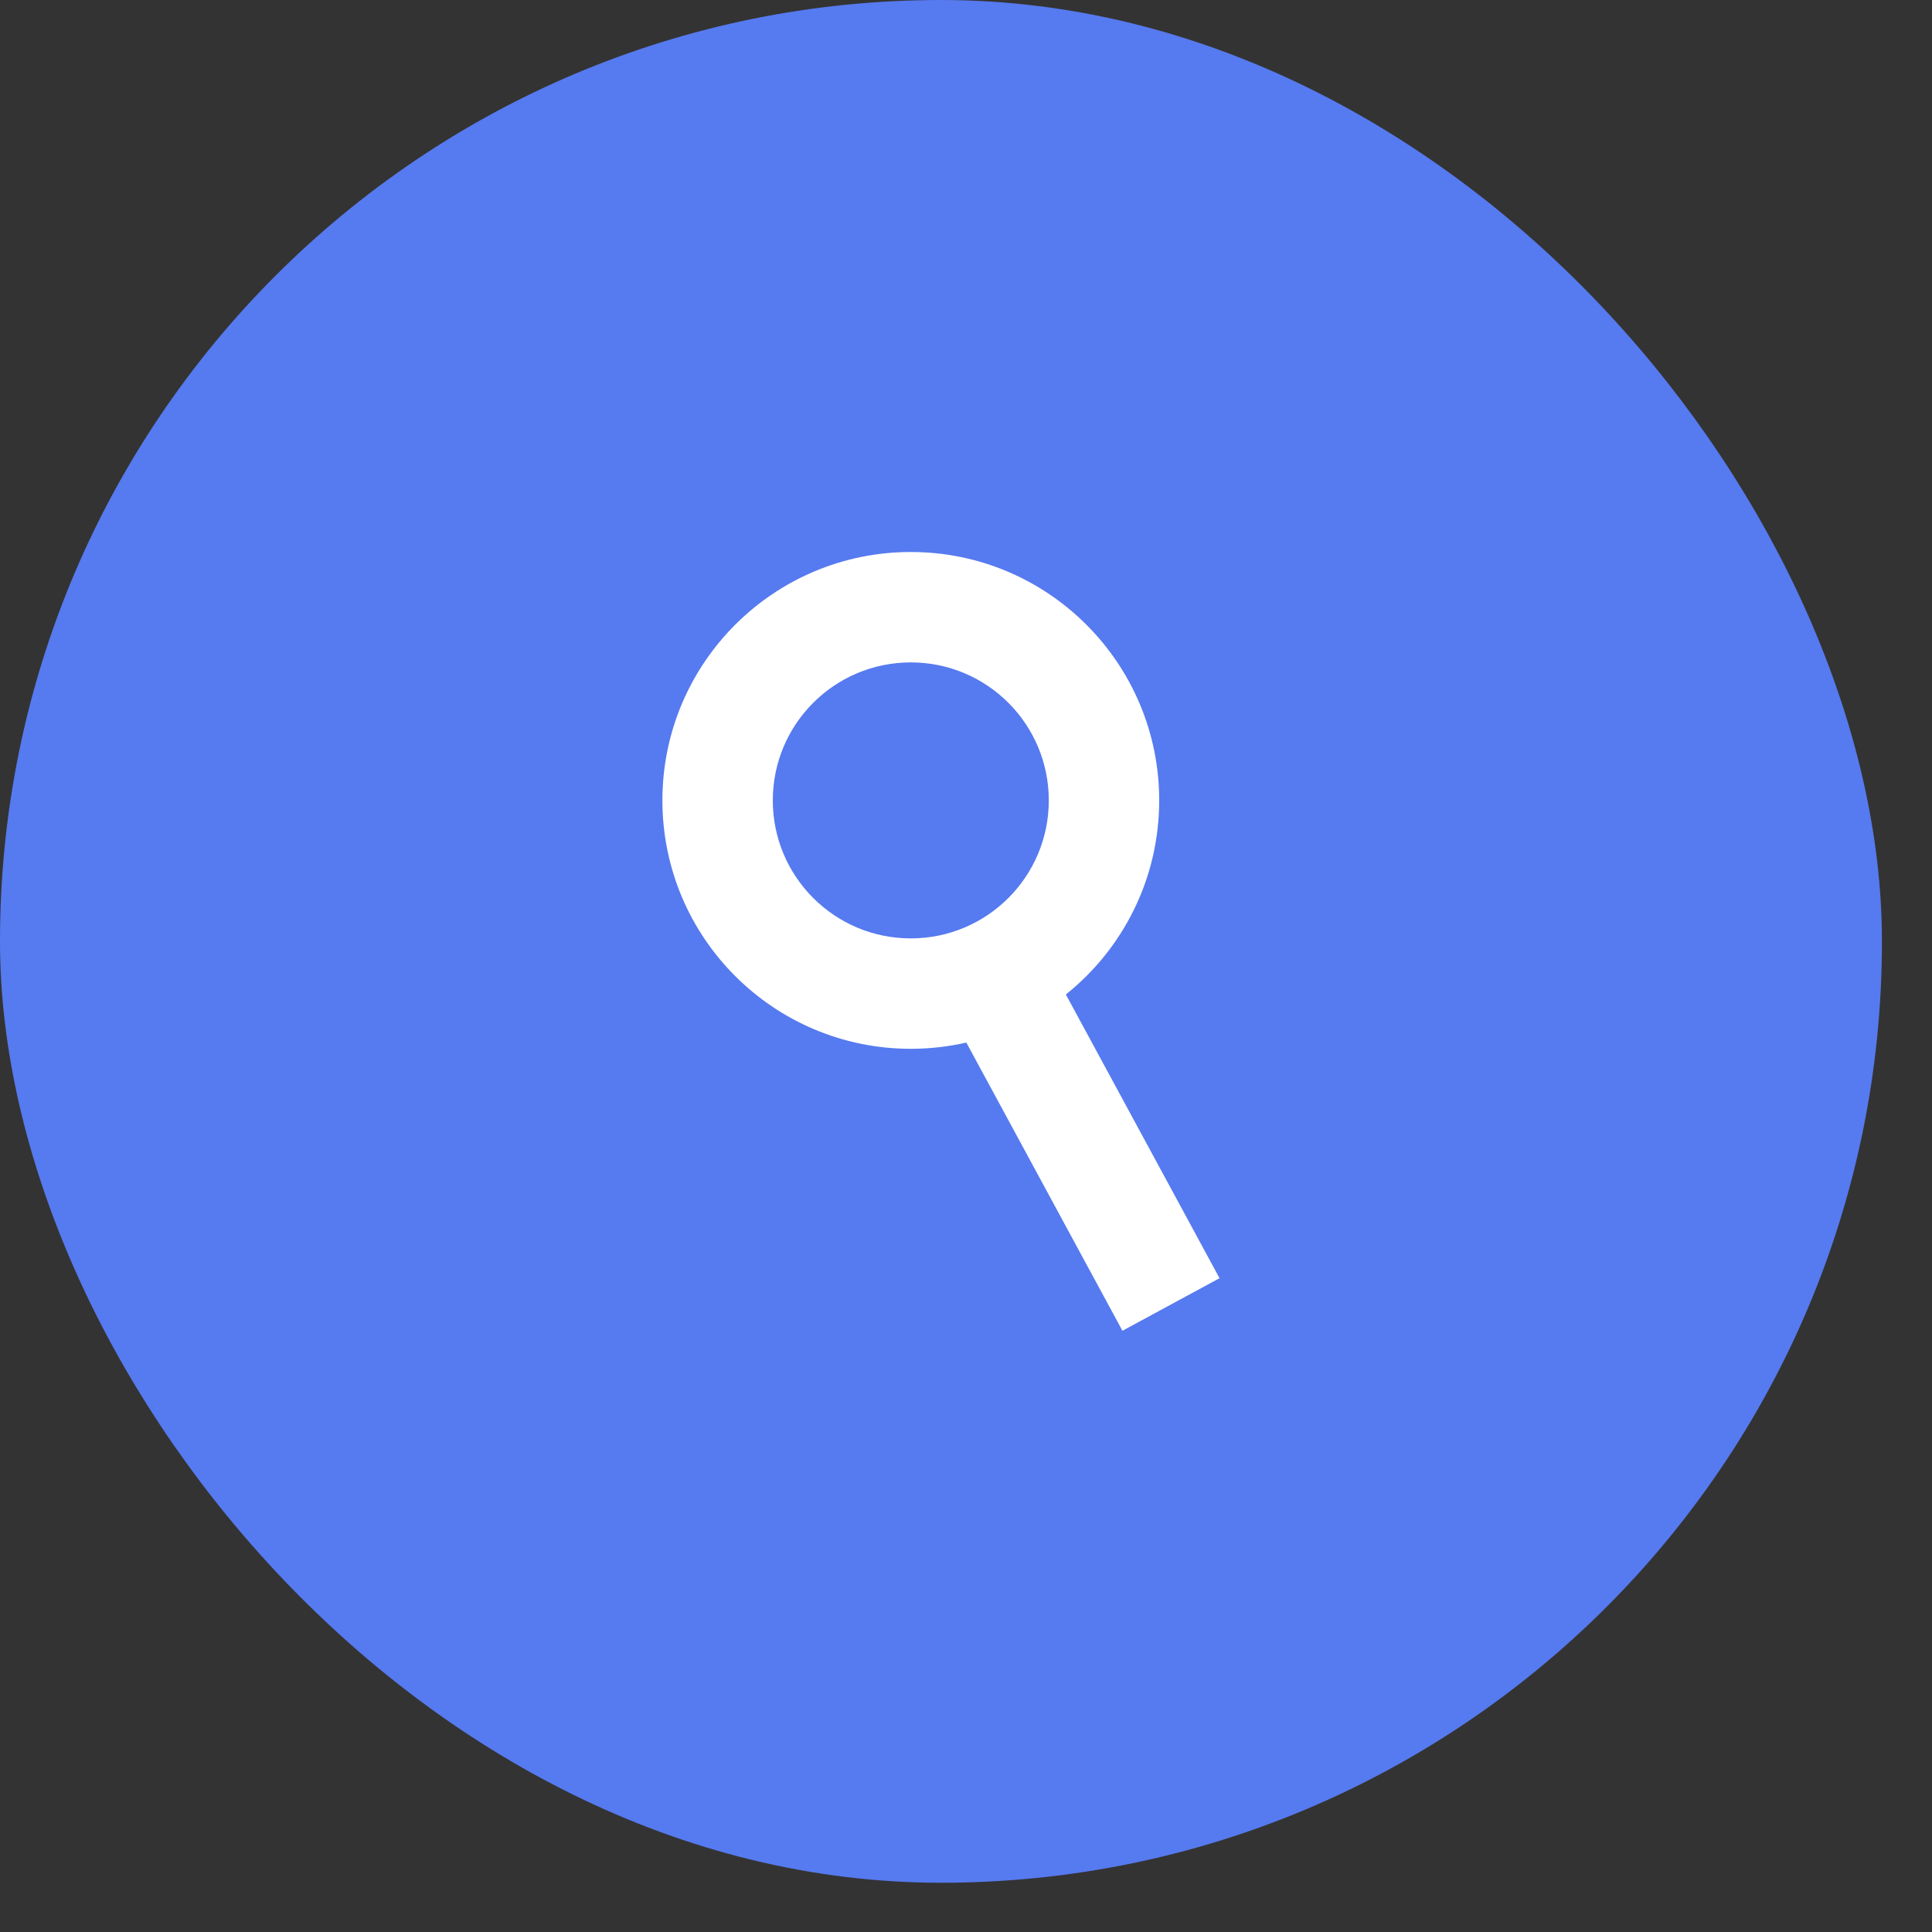
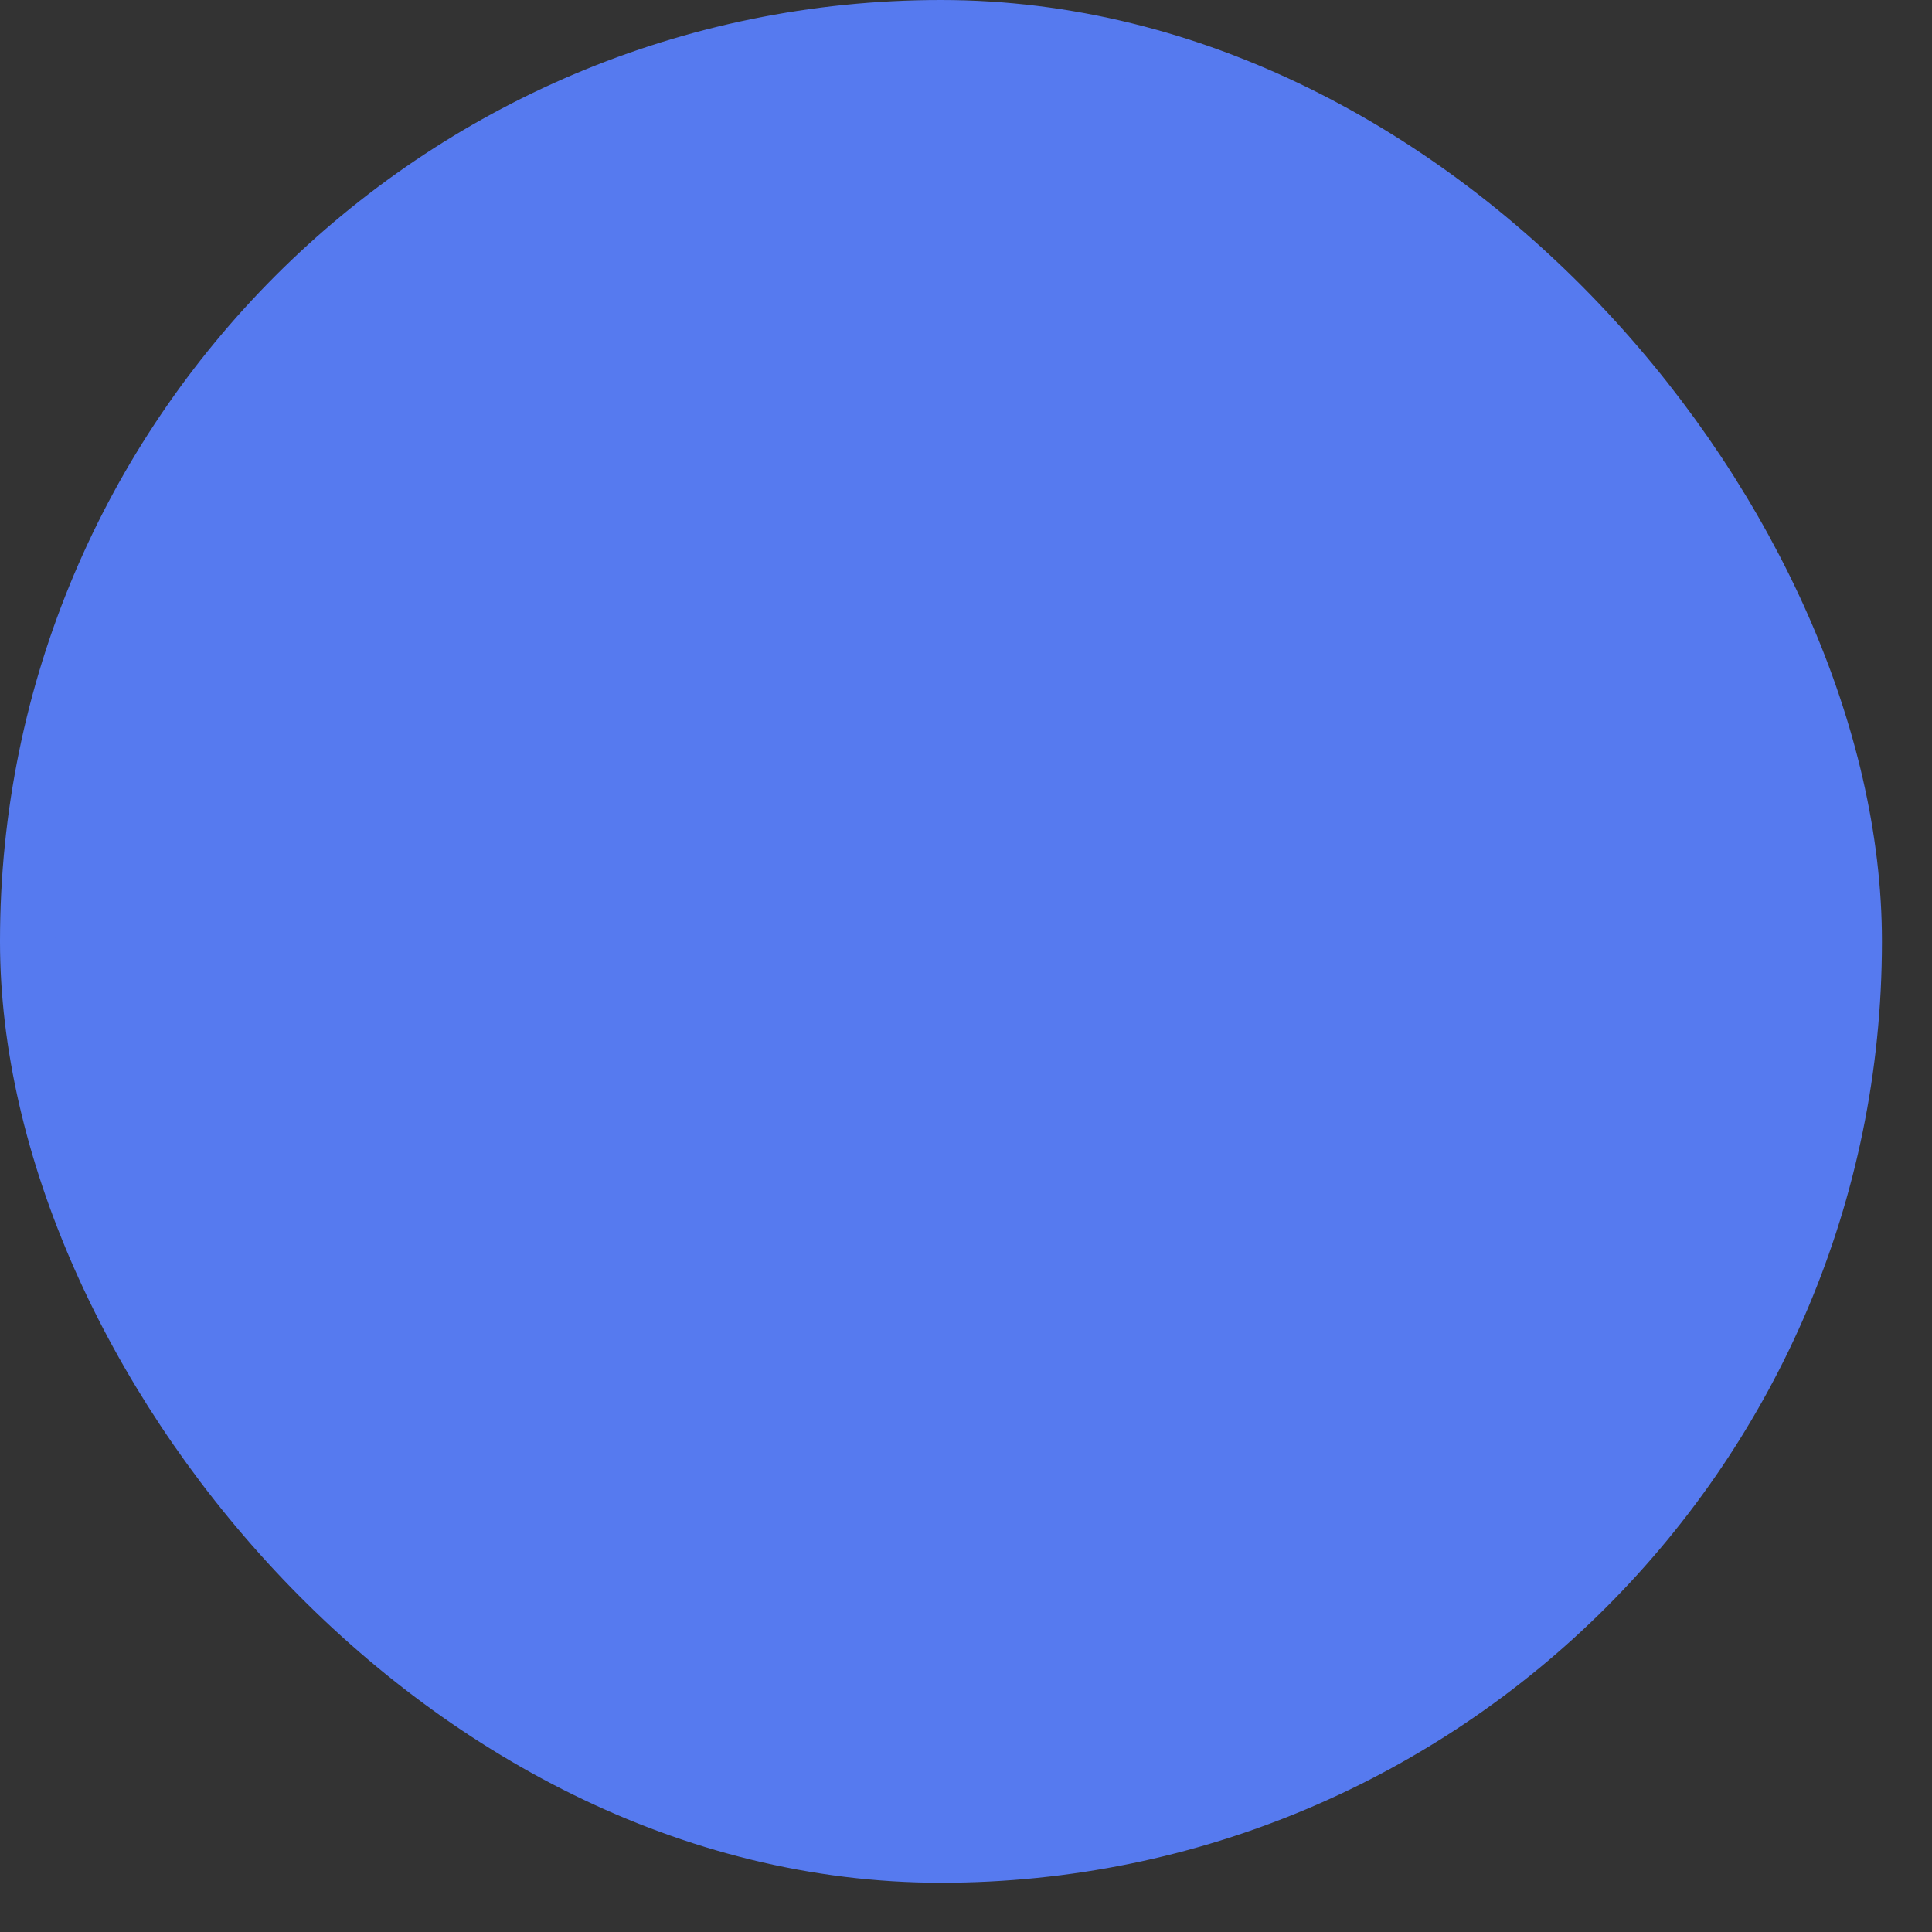
<svg xmlns="http://www.w3.org/2000/svg" width="35" height="35" viewBox="0 0 35 35" fill="none">
  <rect x="0" y="0" width="35" height="35" fill="#333333" stroke="none" />
  <rect x="0.5" y="0.5" width="33.093" height="33.108" rx="16.546" fill="#567AEF" />
  <rect x="0.5" y="0.5" width="33.093" height="33.108" rx="16.546" stroke="#567AEF" />
-   <path fill-rule="evenodd" clip-rule="evenodd" d="M19 14.5C19 15.881 17.881 17 16.5 17C15.119 17 14 15.881 14 14.5C14 13.119 15.119 12 16.5 12C17.881 12 19 13.119 19 14.5ZM17.506 18.887C17.183 18.961 16.846 19 16.5 19C14.015 19 12 16.985 12 14.5C12 12.015 14.015 10 16.5 10C18.985 10 21 12.015 21 14.5C21 15.923 20.34 17.192 19.309 18.016L22.093 23.156L20.334 24.108L17.506 18.887Z" fill="white" />
</svg>